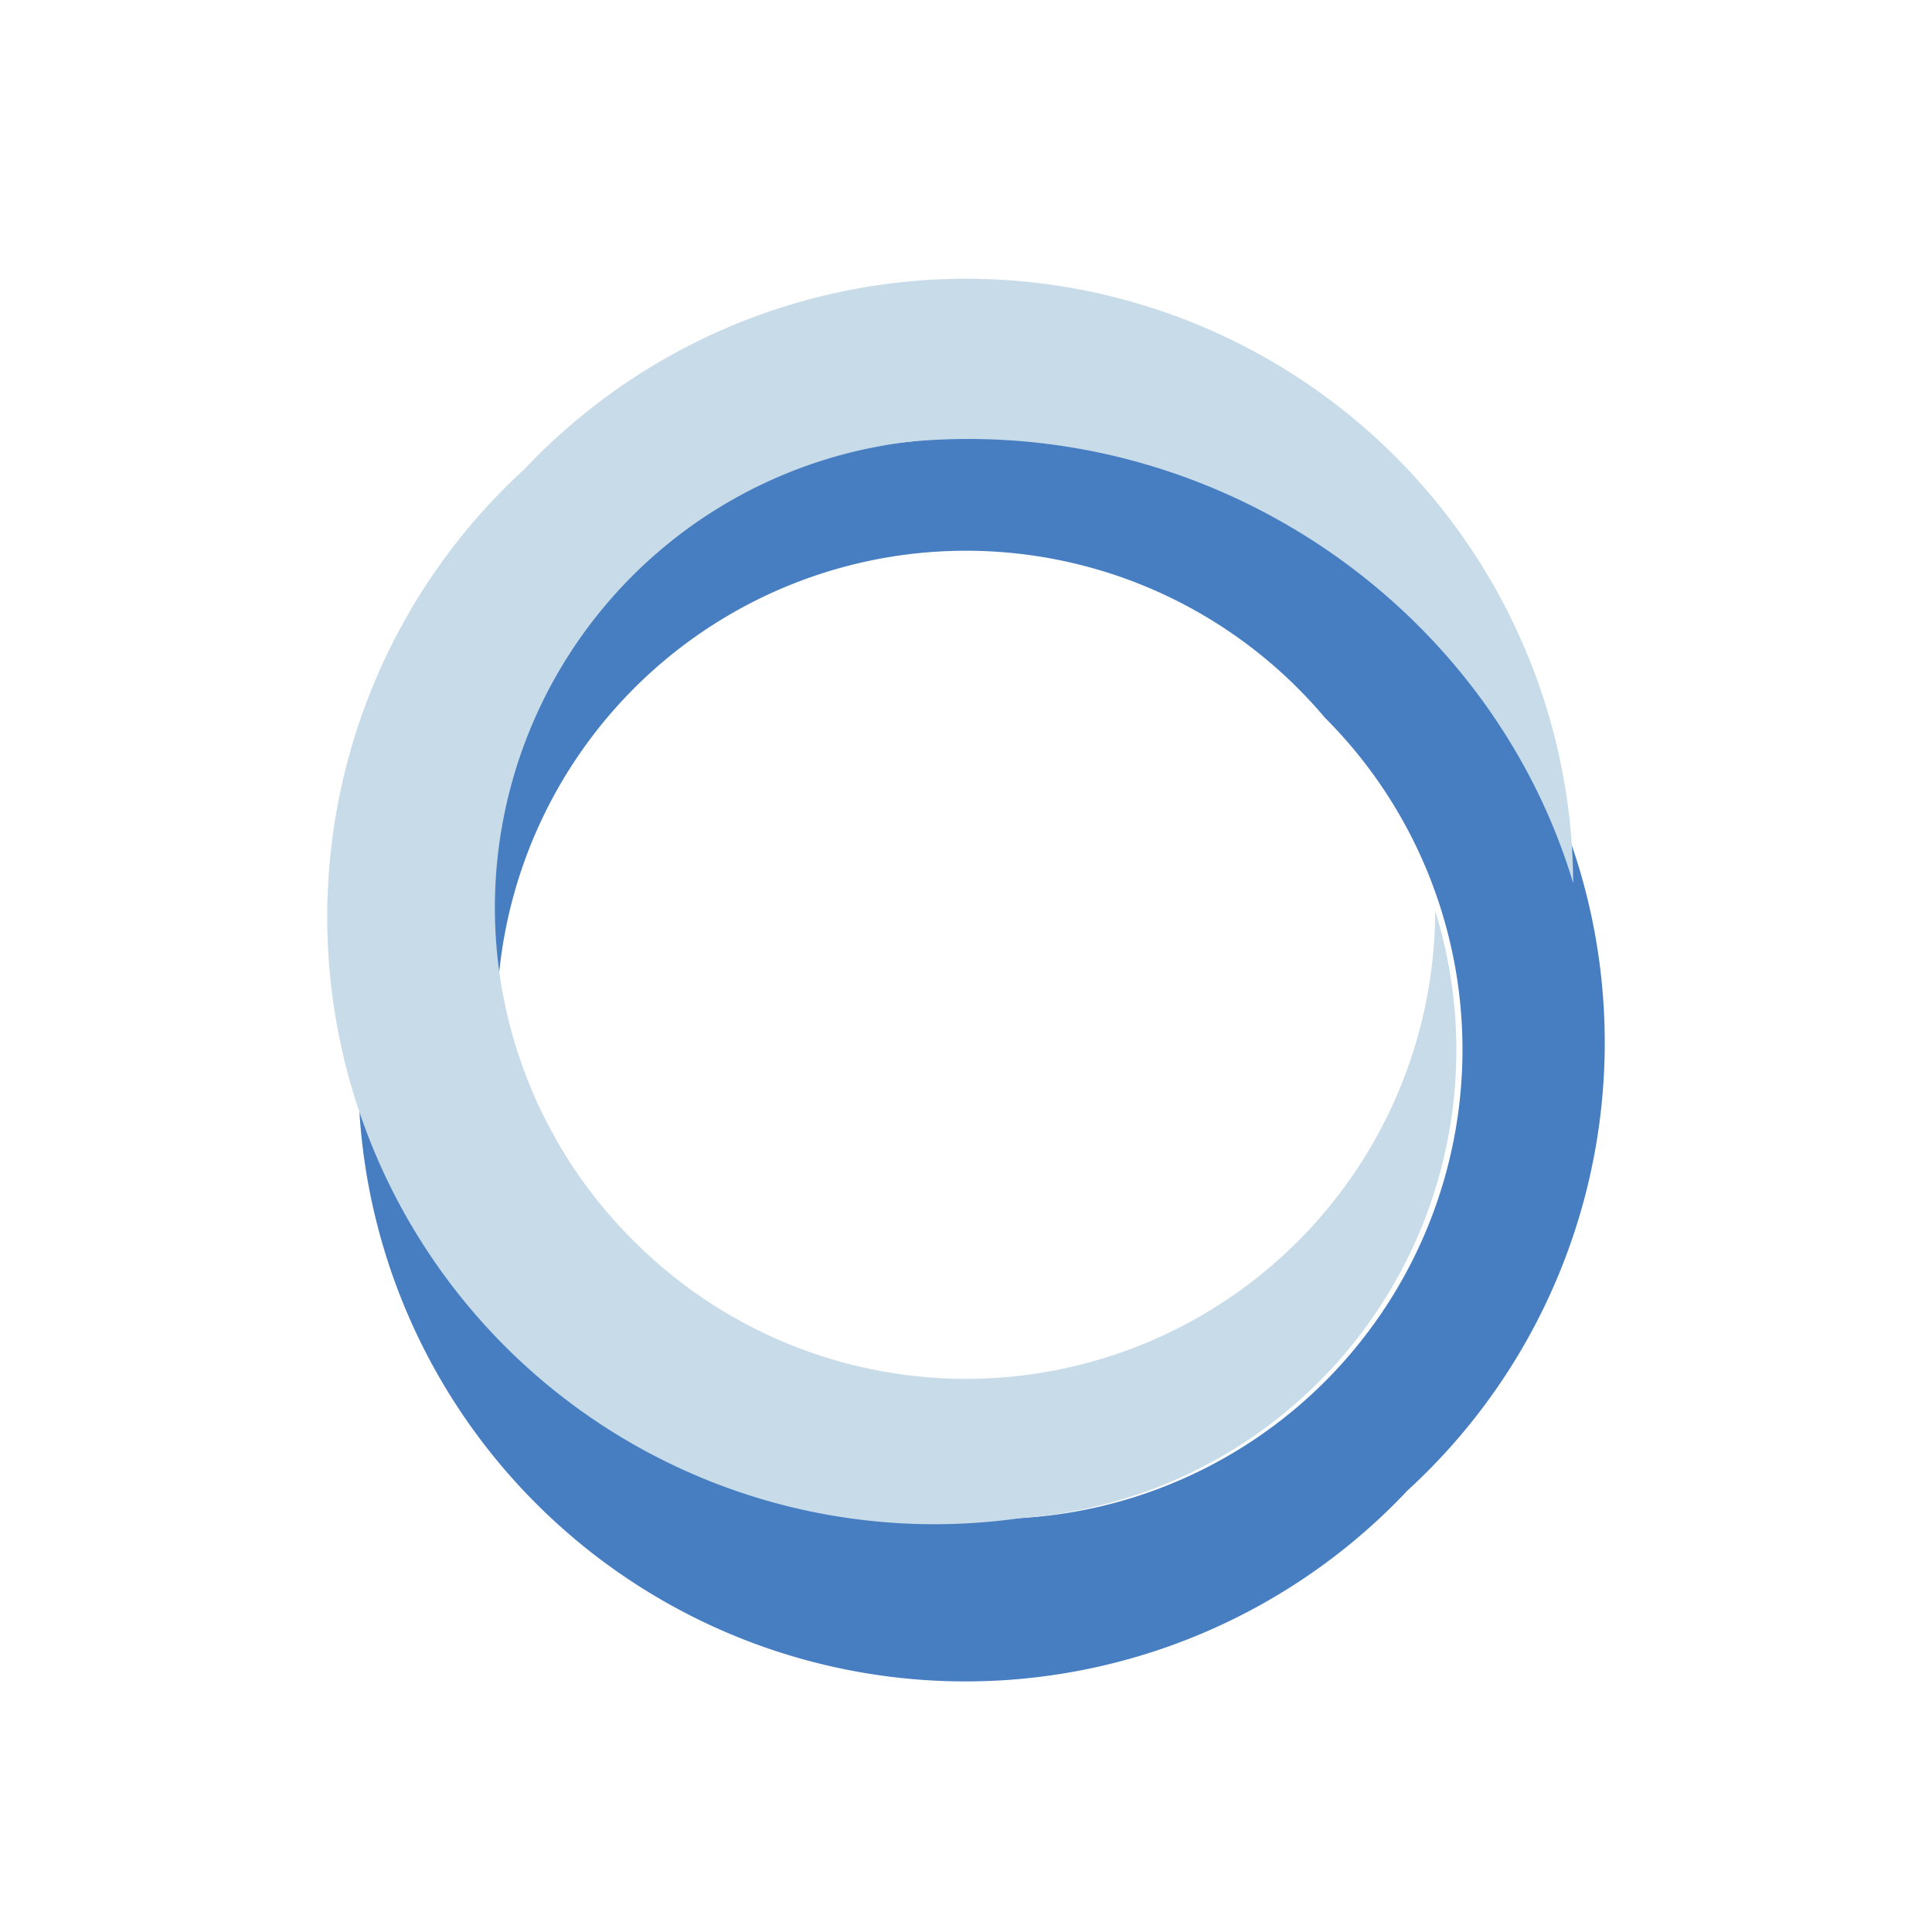
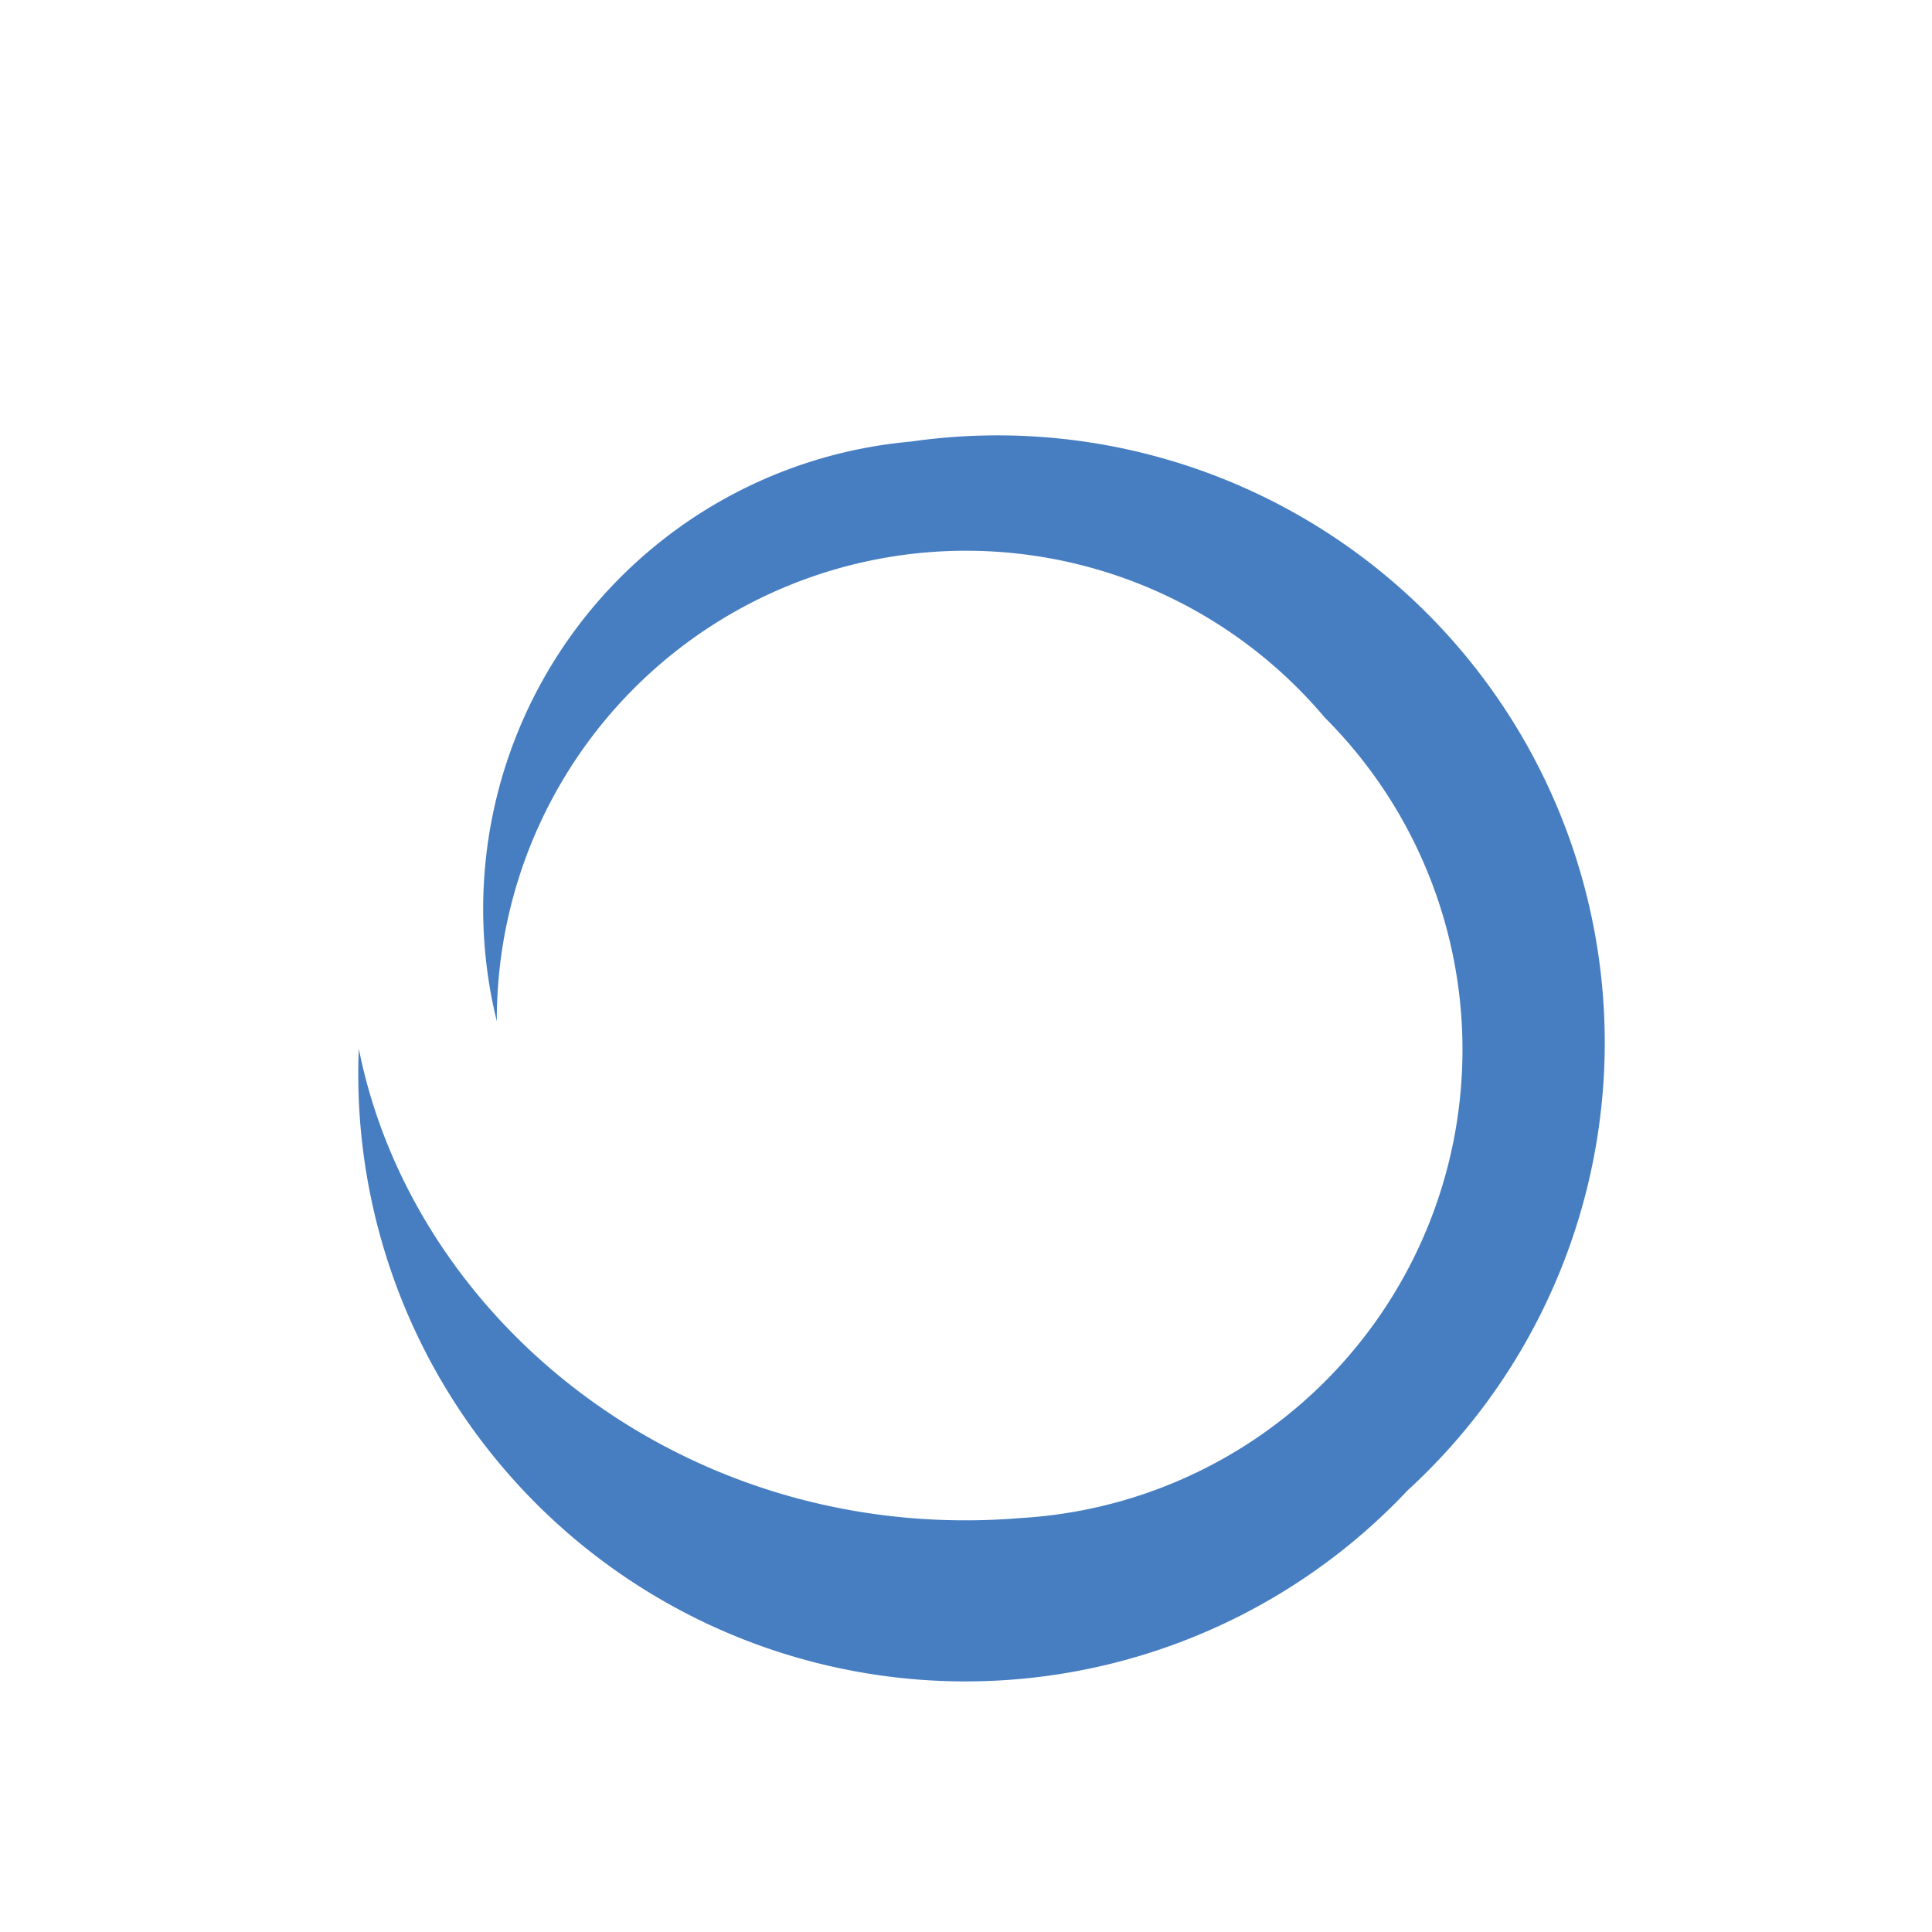
<svg xmlns="http://www.w3.org/2000/svg" width="70" height="70" fill="none">
  <path fill="#467EC1" fill-rule="evenodd" d="M13 38a22 22 0 0 0 38 16 22 22 0 0 0-18-38 17 17 0 0 0-15 21 17 17 0 0 1 30-11 17 17 0 0 1-11 29c-12 1-22-7-24-17Z" clip-rule="evenodd" />
-   <path fill="#C8DBE8" fill-rule="evenodd" d="M57 32a22 22 0 0 0-38-15 22 22 0 0 0 18 38 17 17 0 0 0 15-22 17 17 0 0 1-29 12 17 17 0 0 1 10-29c11-1 21 6 24 16Z" clip-rule="evenodd" />
</svg>